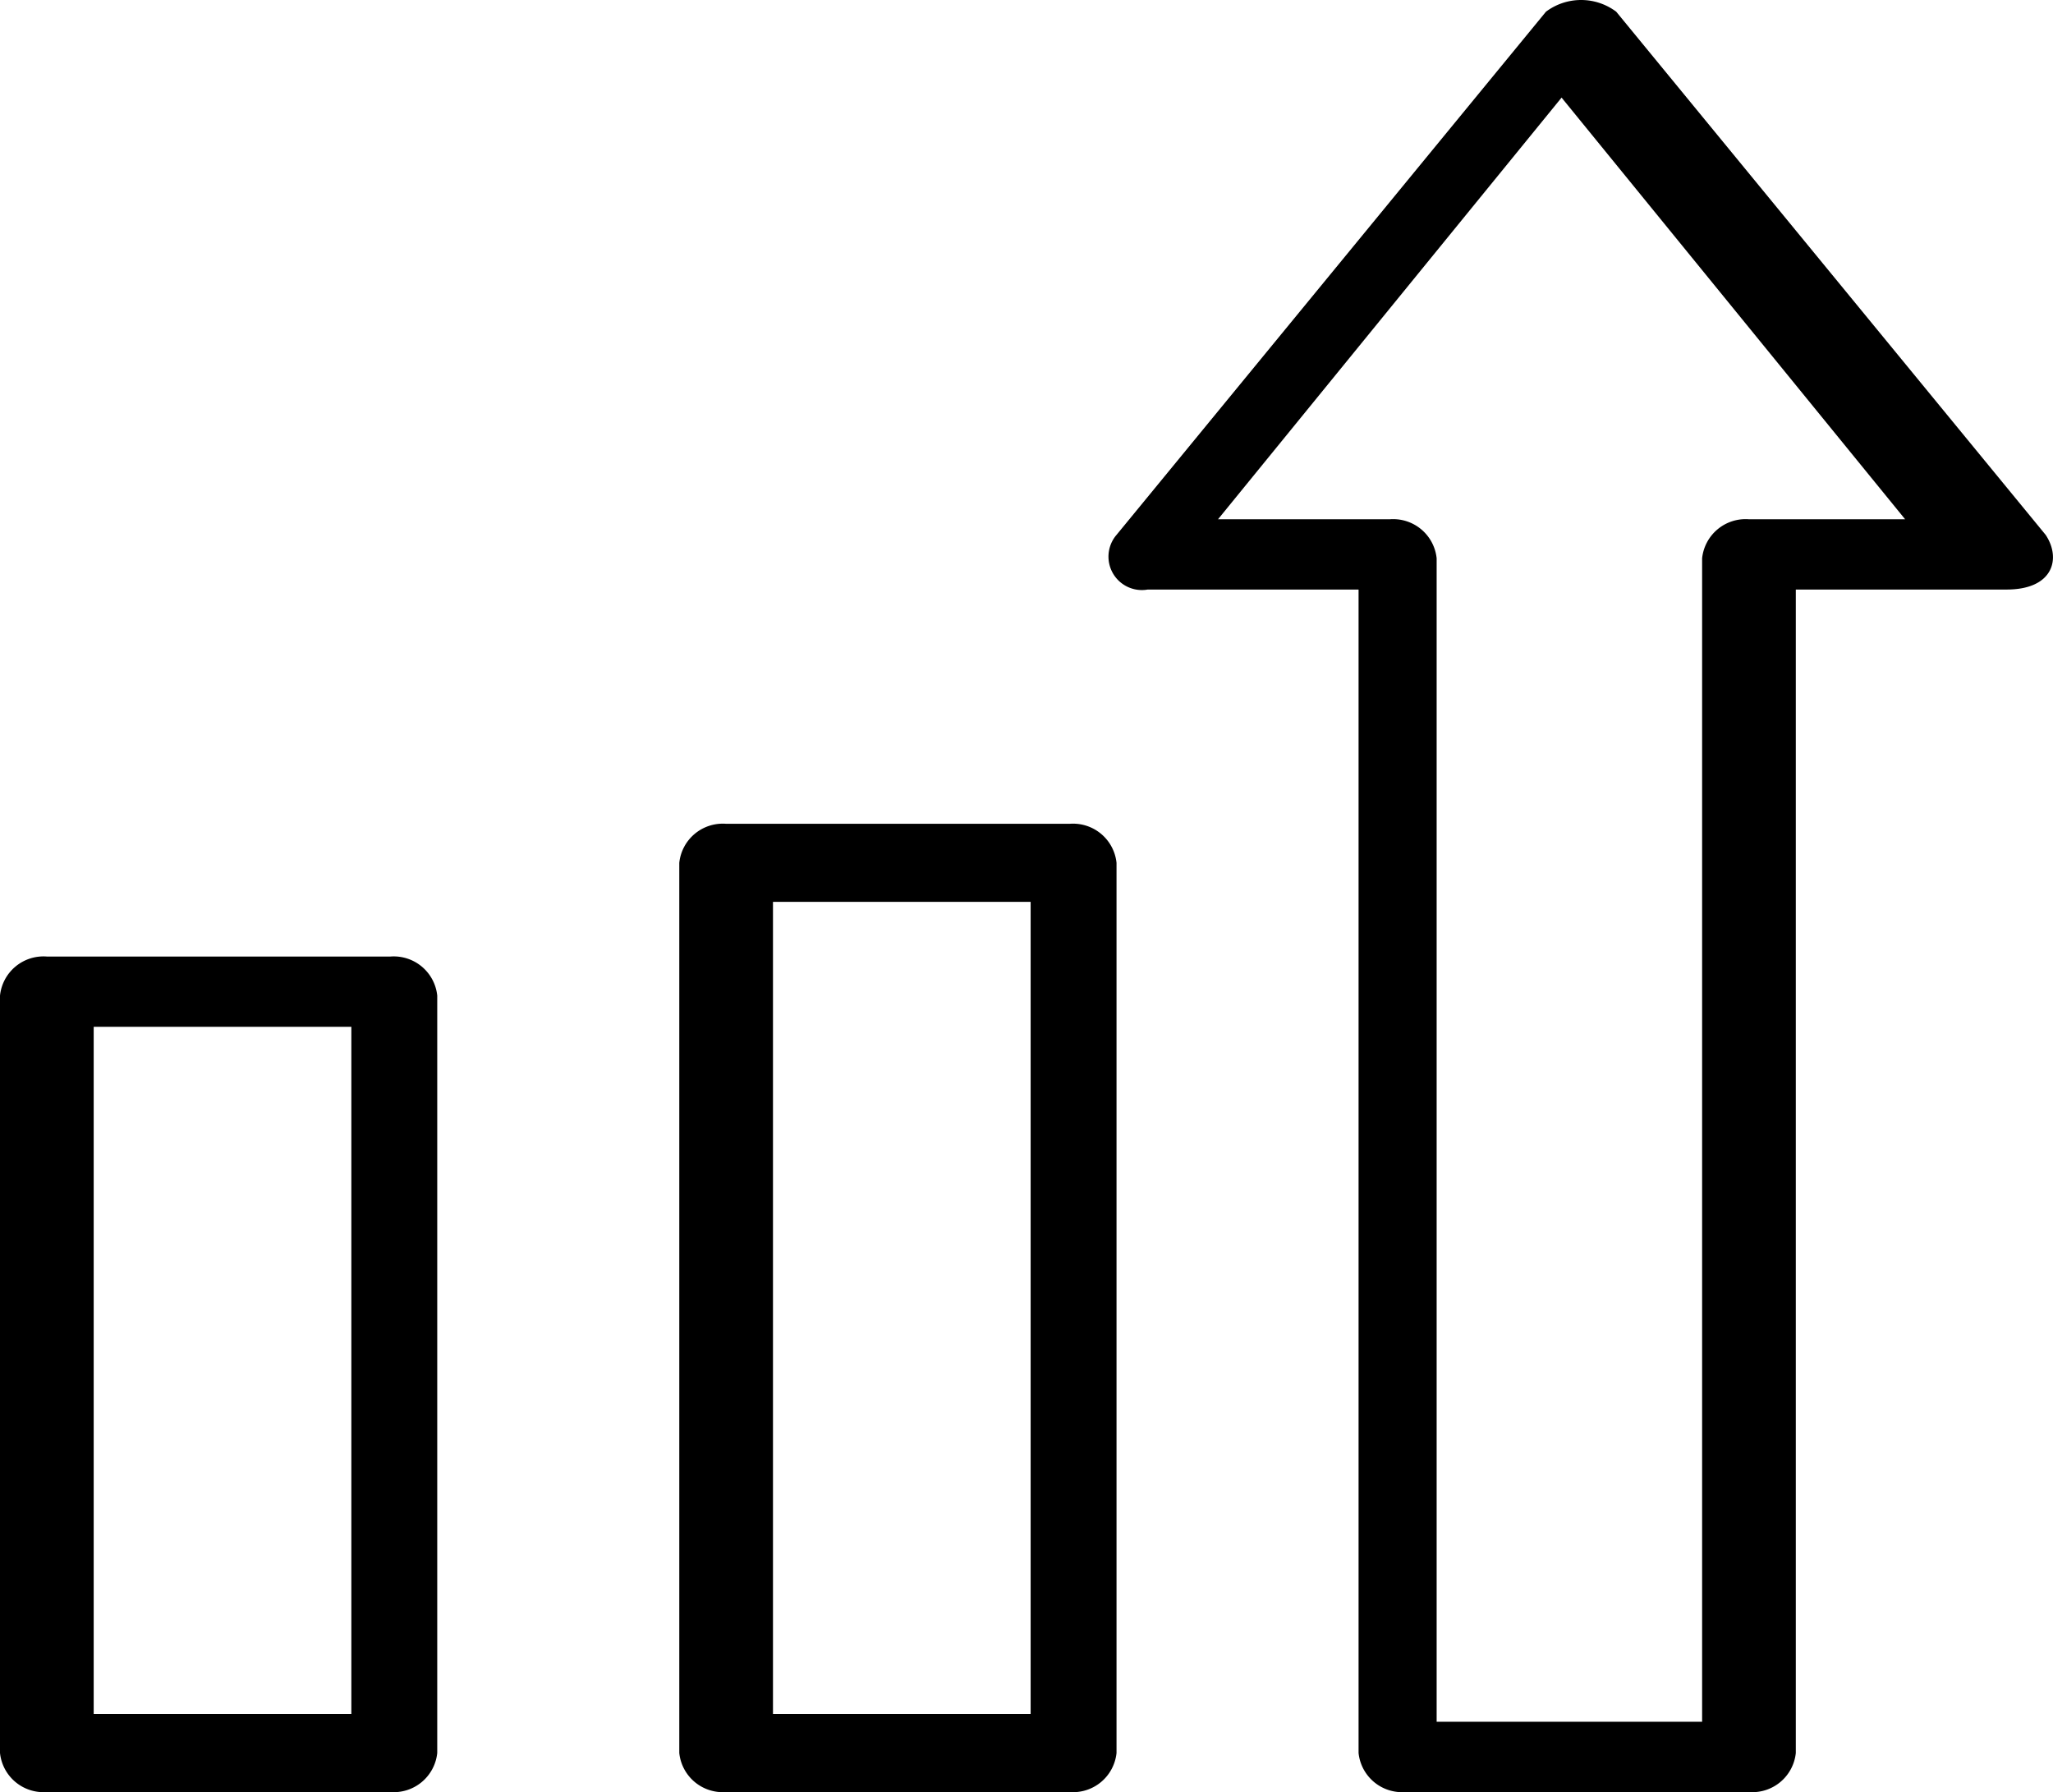
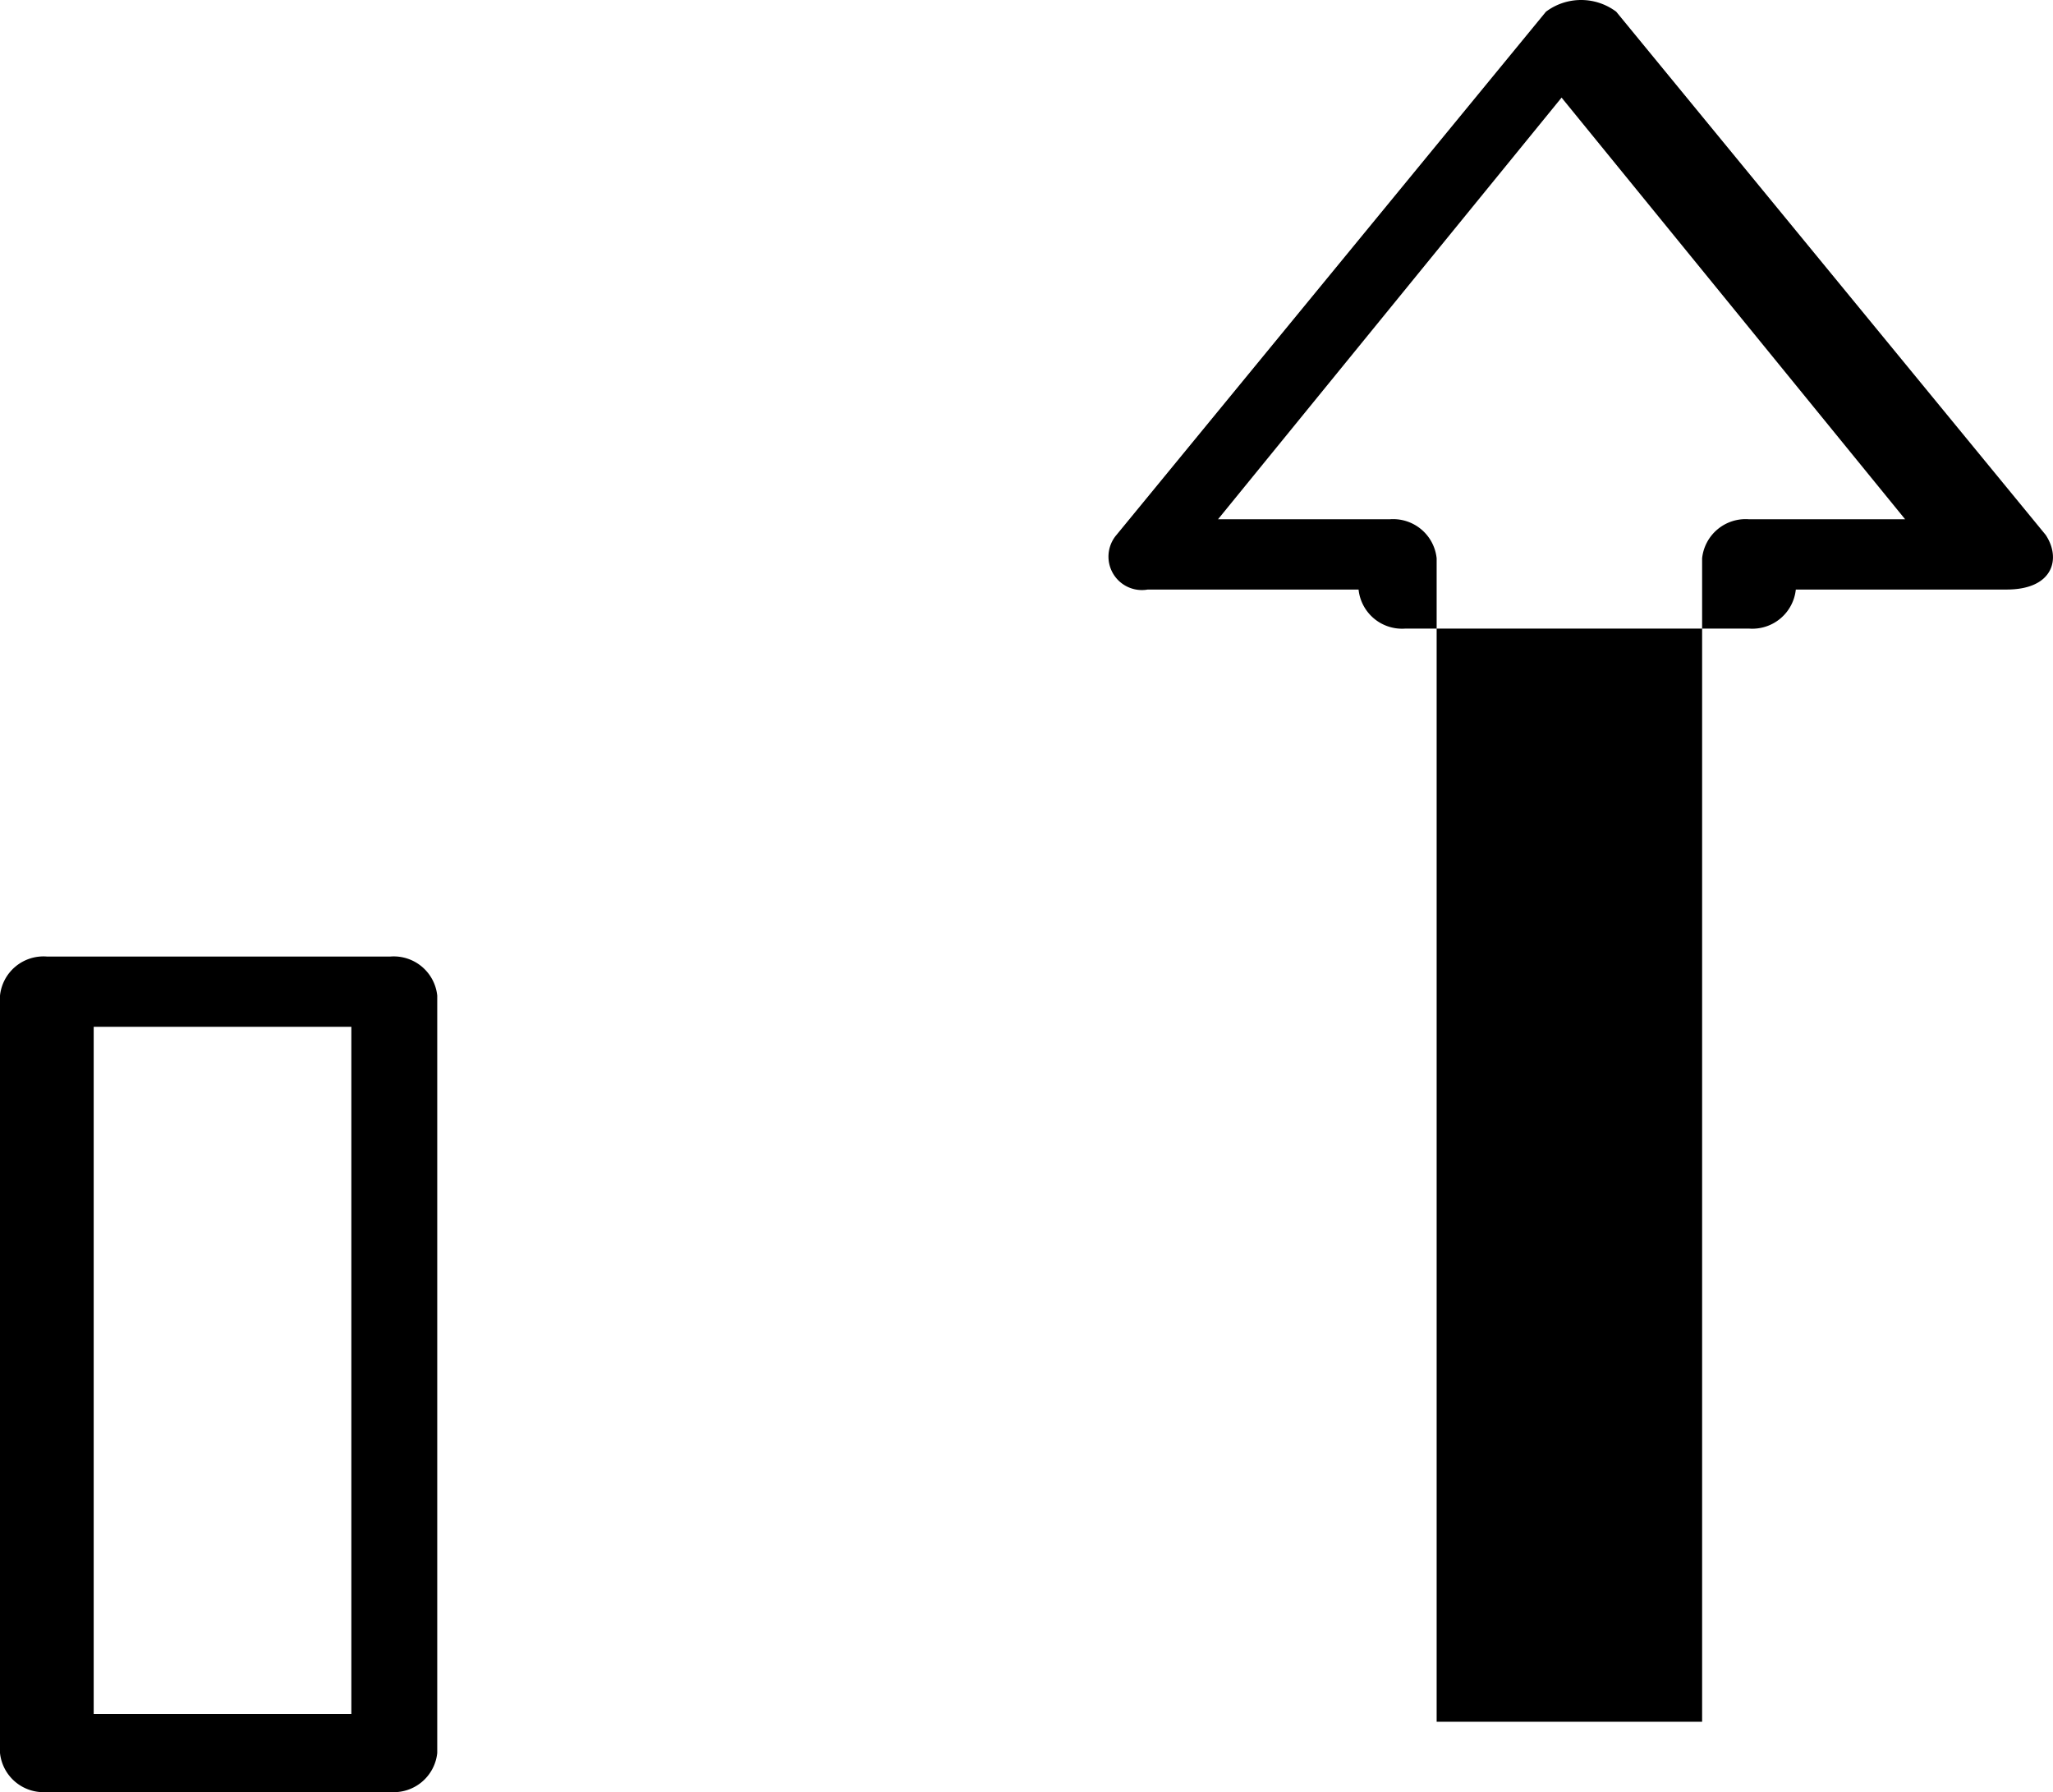
<svg xmlns="http://www.w3.org/2000/svg" width="26.294" height="22.95" viewBox="0 0 26.294 22.95">
  <g id="Group_2" data-name="Group 2" transform="translate(-254.7 -369.25)">
    <g id="Group_1" data-name="Group 1">
-       <path id="Path_5" data-name="Path 5" d="M268.4,379.8H264a.56.56,0,0,0-.6.5v11.4a.56.56,0,0,0,.6.5h4.4a.56.56,0,0,0,.6-.5V380.3A.56.56,0,0,0,268.4,379.8Zm-.5,11.4h-3.3V380.8h3.3Z" />
      <path id="Path_6" data-name="Path 6" d="M259.7,381.5h-4.4a.56.56,0,0,0-.6.5v9.7a.56.56,0,0,0,.6.5h4.4a.56.56,0,0,0,.6-.5V382A.56.56,0,0,0,259.7,381.5Zm-.5,9.7h-3.3v-8.8h3.3Z" />
-       <path id="Path_7" data-name="Path 7" d="M280.9,376.1l-5.5-6.7a.75.75,0,0,0-.9,0l-5.5,6.7a.428.428,0,0,0,.4.7h2.7v14.9a.56.56,0,0,0,.6.5h4.4a.56.56,0,0,0,.6-.5V376.8h2.7c.6,0,.7-.4.5-.7Zm-3.8-.2a.56.56,0,0,0-.6.5v14.9h-3.4V376.4a.56.56,0,0,0-.6-.5h-2.2l4.4-5.4,4.4,5.4Z" />
+       <path id="Path_7" data-name="Path 7" d="M280.9,376.1l-5.5-6.7a.75.75,0,0,0-.9,0l-5.5,6.7a.428.428,0,0,0,.4.7h2.7a.56.56,0,0,0,.6.5h4.4a.56.56,0,0,0,.6-.5V376.8h2.7c.6,0,.7-.4.5-.7Zm-3.8-.2a.56.56,0,0,0-.6.5v14.9h-3.4V376.4a.56.56,0,0,0-.6-.5h-2.2l4.4-5.4,4.4,5.4Z" />
    </g>
  </g>
</svg>